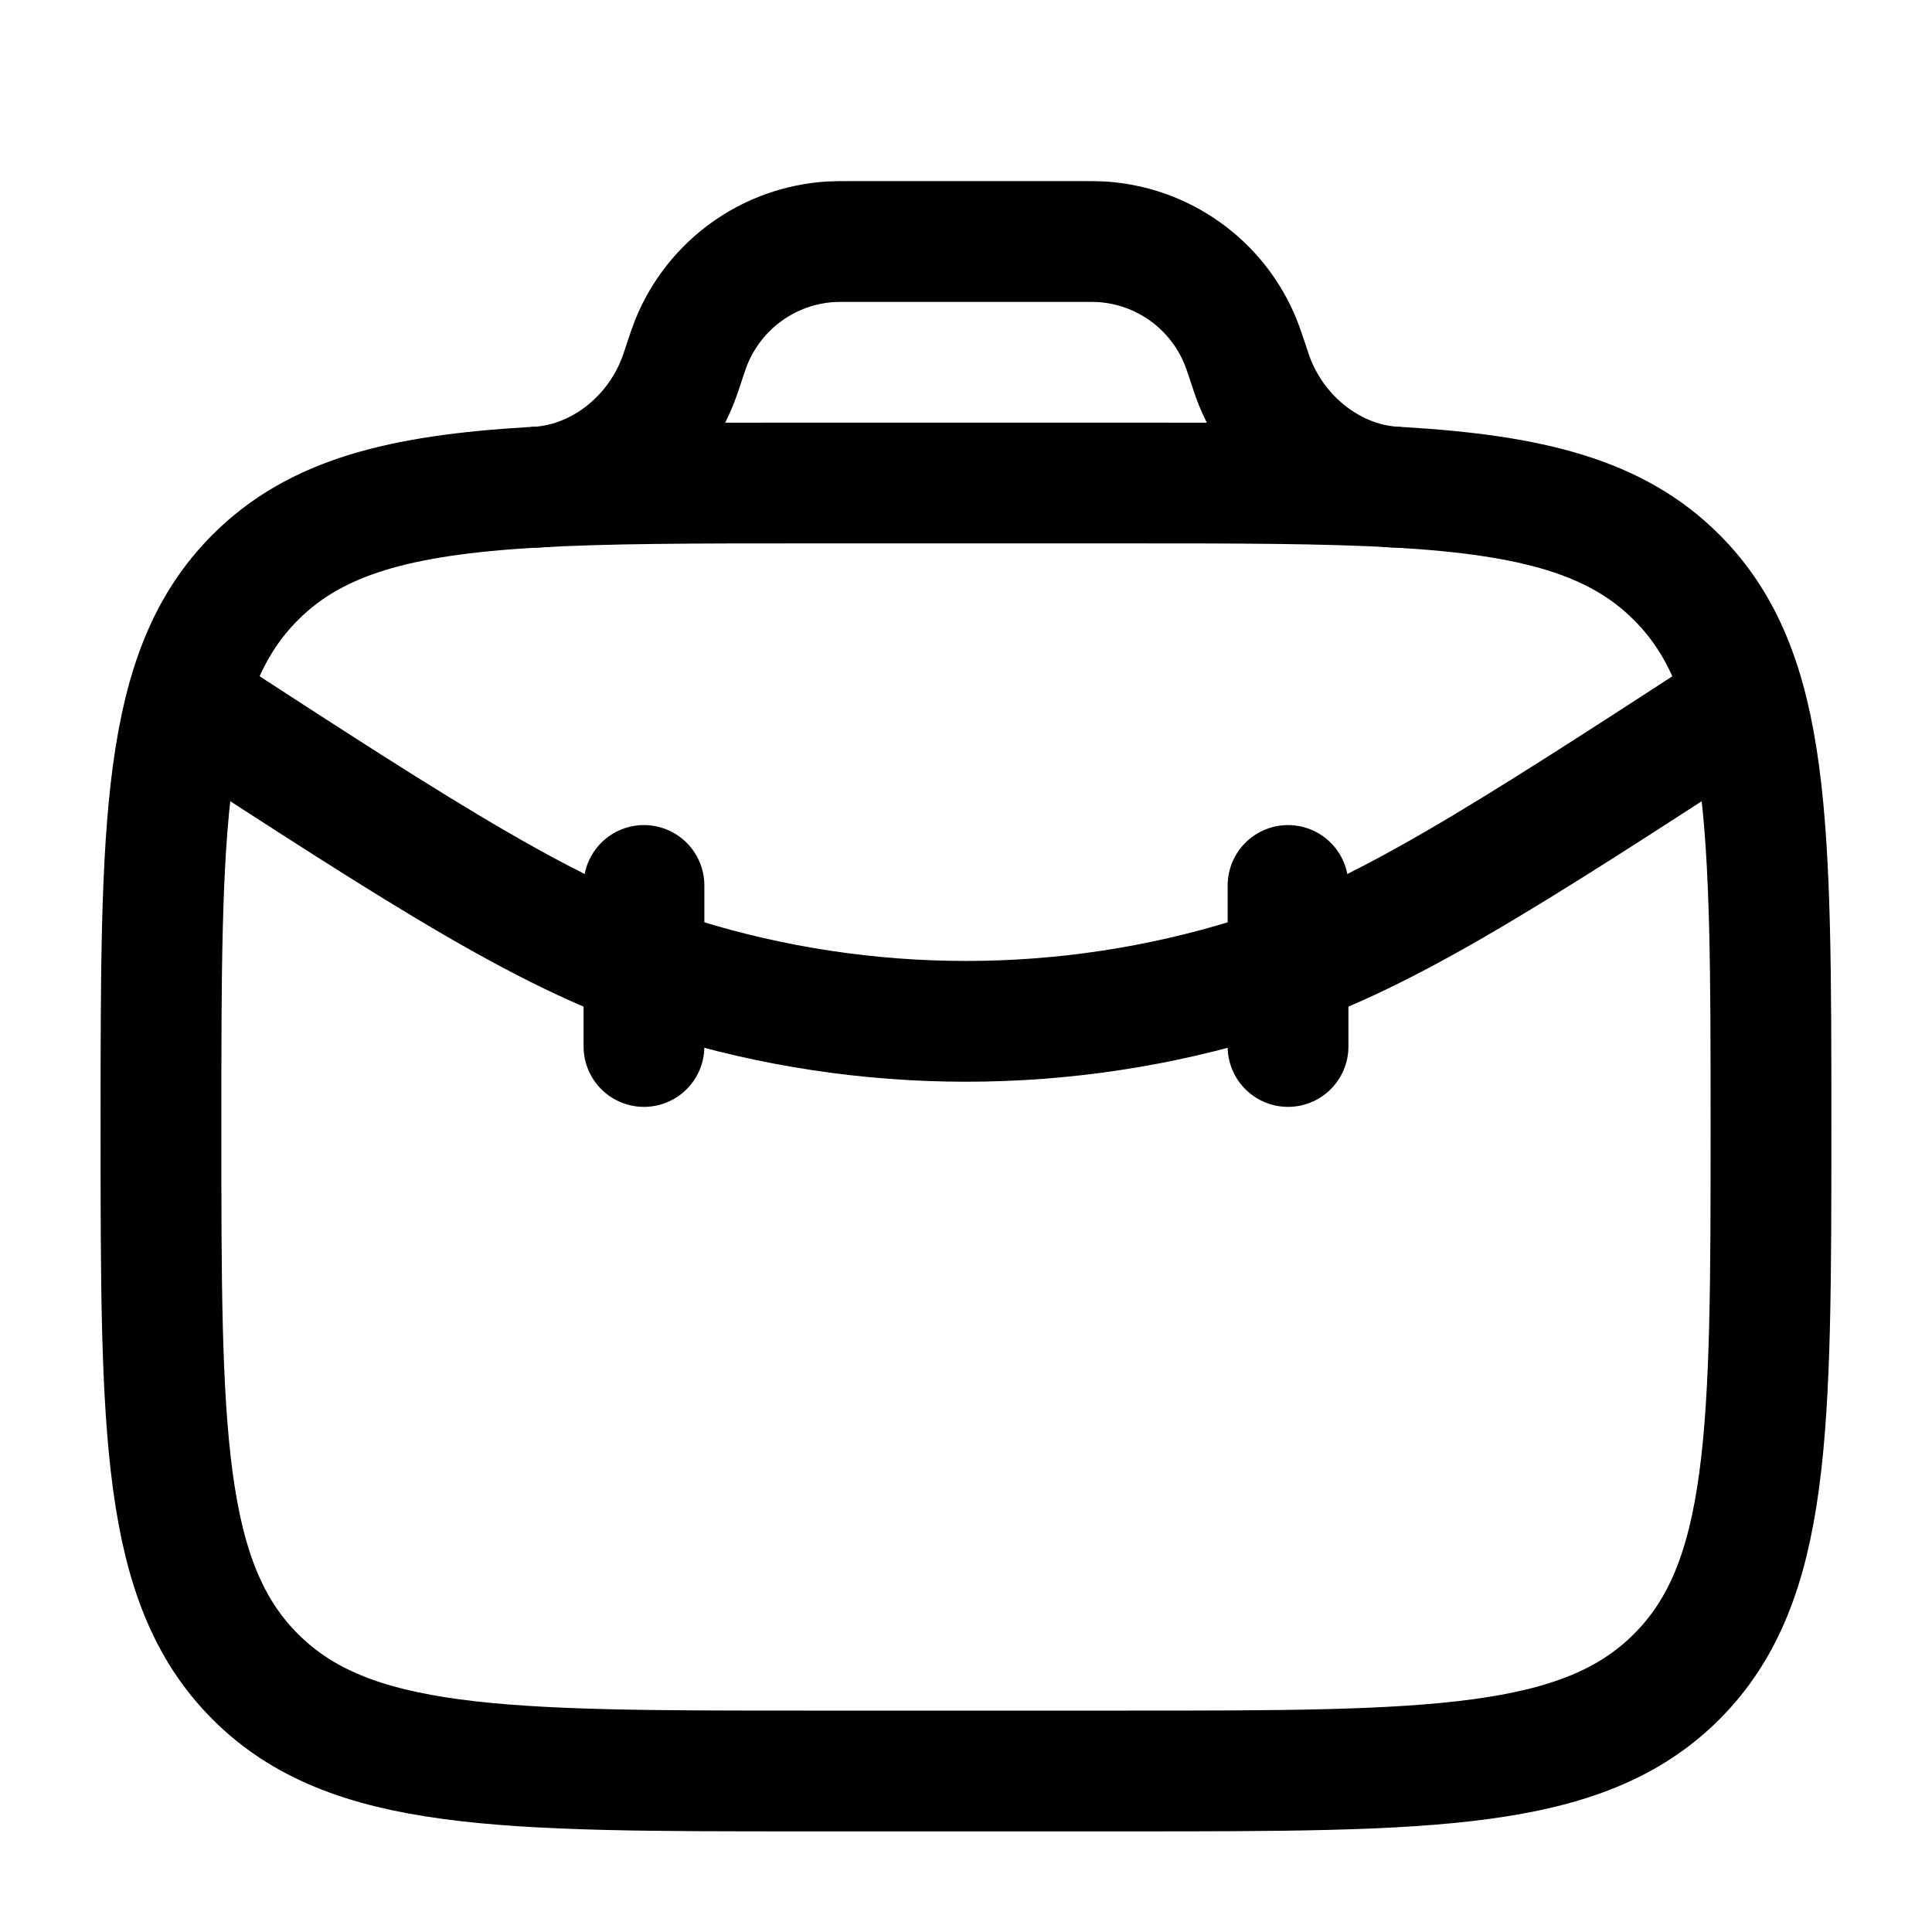
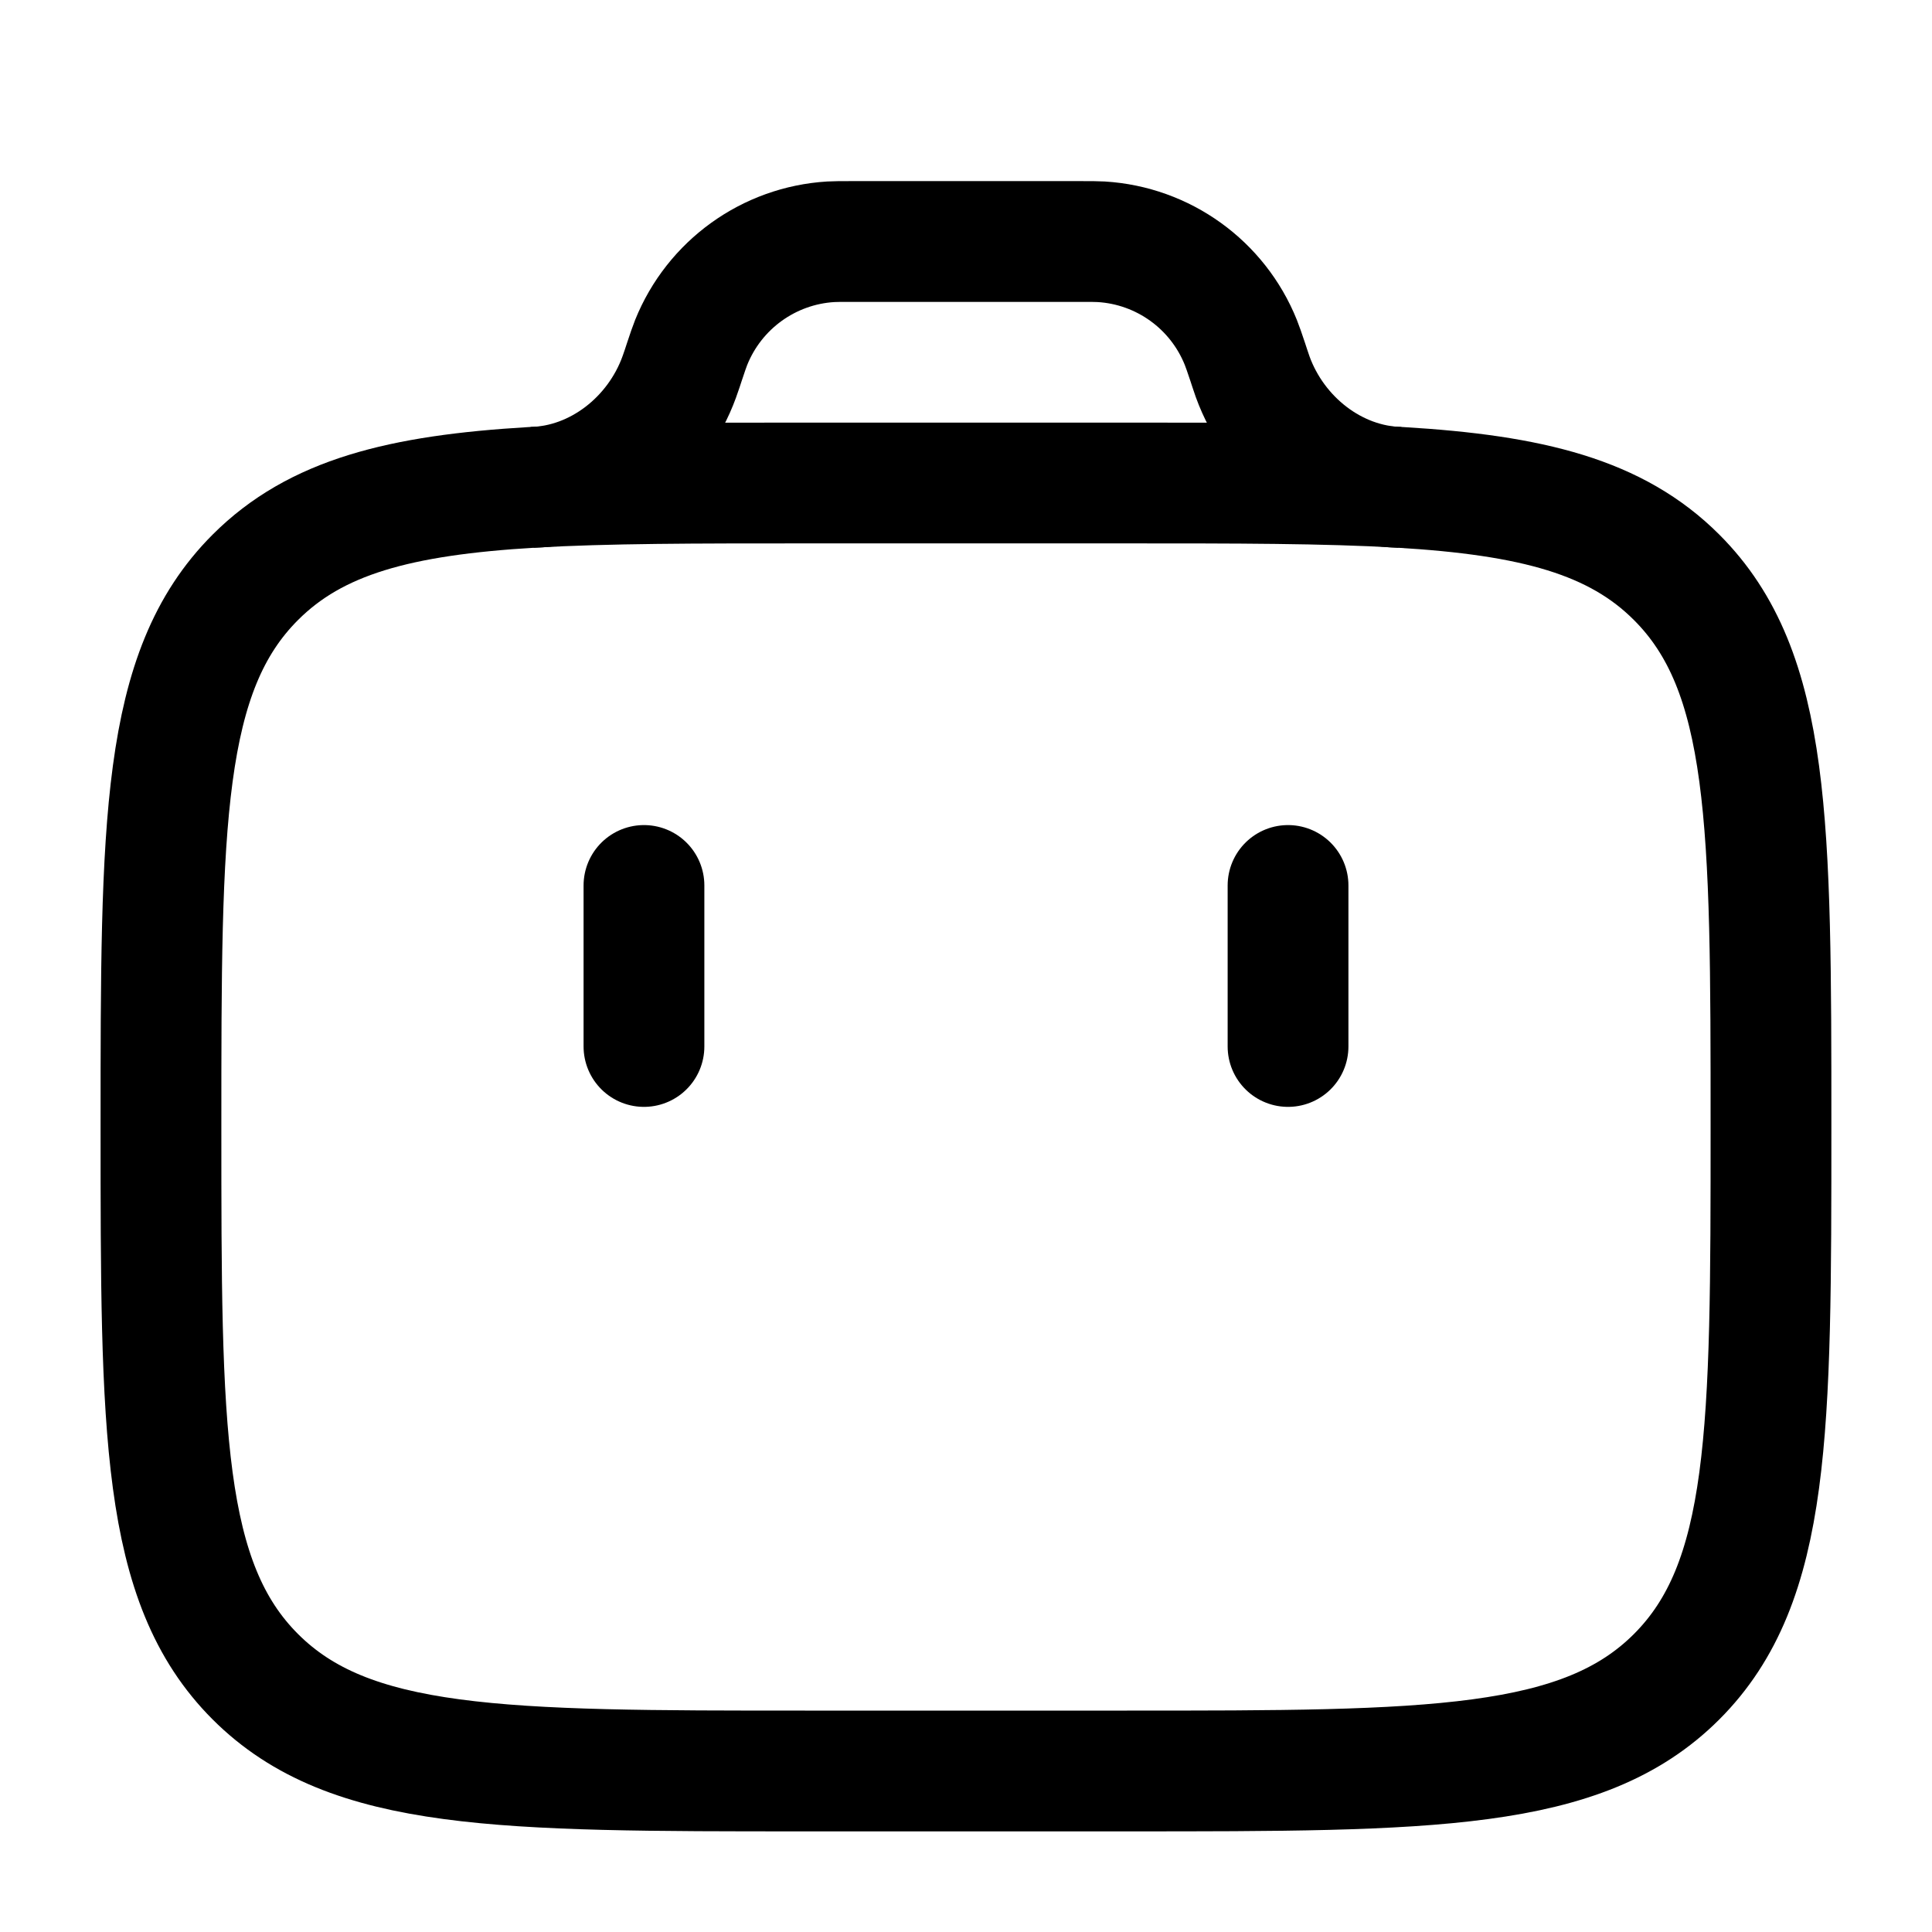
<svg xmlns="http://www.w3.org/2000/svg" width="35" height="35" viewBox="0 0 35 35" fill="none">
  <path d="M20.416 8.75H14.583C12.605 8.75 10.983 8.75 9.638 8.829C7.24 8.971 5.719 9.364 4.625 10.459C2.916 12.167 2.916 14.917 2.916 20.417C2.916 25.916 2.916 28.666 4.625 30.375C6.333 32.083 9.083 32.083 14.583 32.083H20.416C25.916 32.083 28.666 32.083 30.374 30.375C32.083 28.666 32.083 25.916 32.083 20.417C32.083 14.917 32.083 12.167 30.374 10.459C29.28 9.364 27.758 8.971 25.361 8.829C24.015 8.75 22.393 8.75 20.416 8.75Z" stroke="black" stroke-width="2.188" />
  <path d="M9.639 8.829C10.839 8.799 11.899 7.955 12.307 6.825C12.32 6.791 12.333 6.752 12.359 6.675L12.396 6.562C12.458 6.378 12.488 6.286 12.521 6.204C12.942 5.158 13.927 4.448 15.051 4.38C15.139 4.375 15.236 4.375 15.431 4.375H19.57C19.764 4.375 19.861 4.375 19.949 4.38C21.074 4.448 22.059 5.158 22.479 6.204C22.512 6.286 22.543 6.378 22.605 6.562L22.642 6.675C22.668 6.752 22.681 6.791 22.693 6.825C23.102 7.955 24.161 8.799 25.362 8.829" stroke="black" stroke-width="2.188" />
-   <path d="M31.59 12.716C27.201 15.569 25.006 16.996 22.692 17.715C19.311 18.765 15.69 18.765 12.308 17.715C9.994 16.996 7.8 15.569 3.41 12.716" stroke="black" stroke-width="2.188" stroke-linecap="round" />
  <path d="M11.666 16.041V18.958" stroke="black" stroke-width="2.188" stroke-linecap="round" />
  <path d="M23.334 16.041V18.958" stroke="black" stroke-width="2.188" stroke-linecap="round" />
</svg>